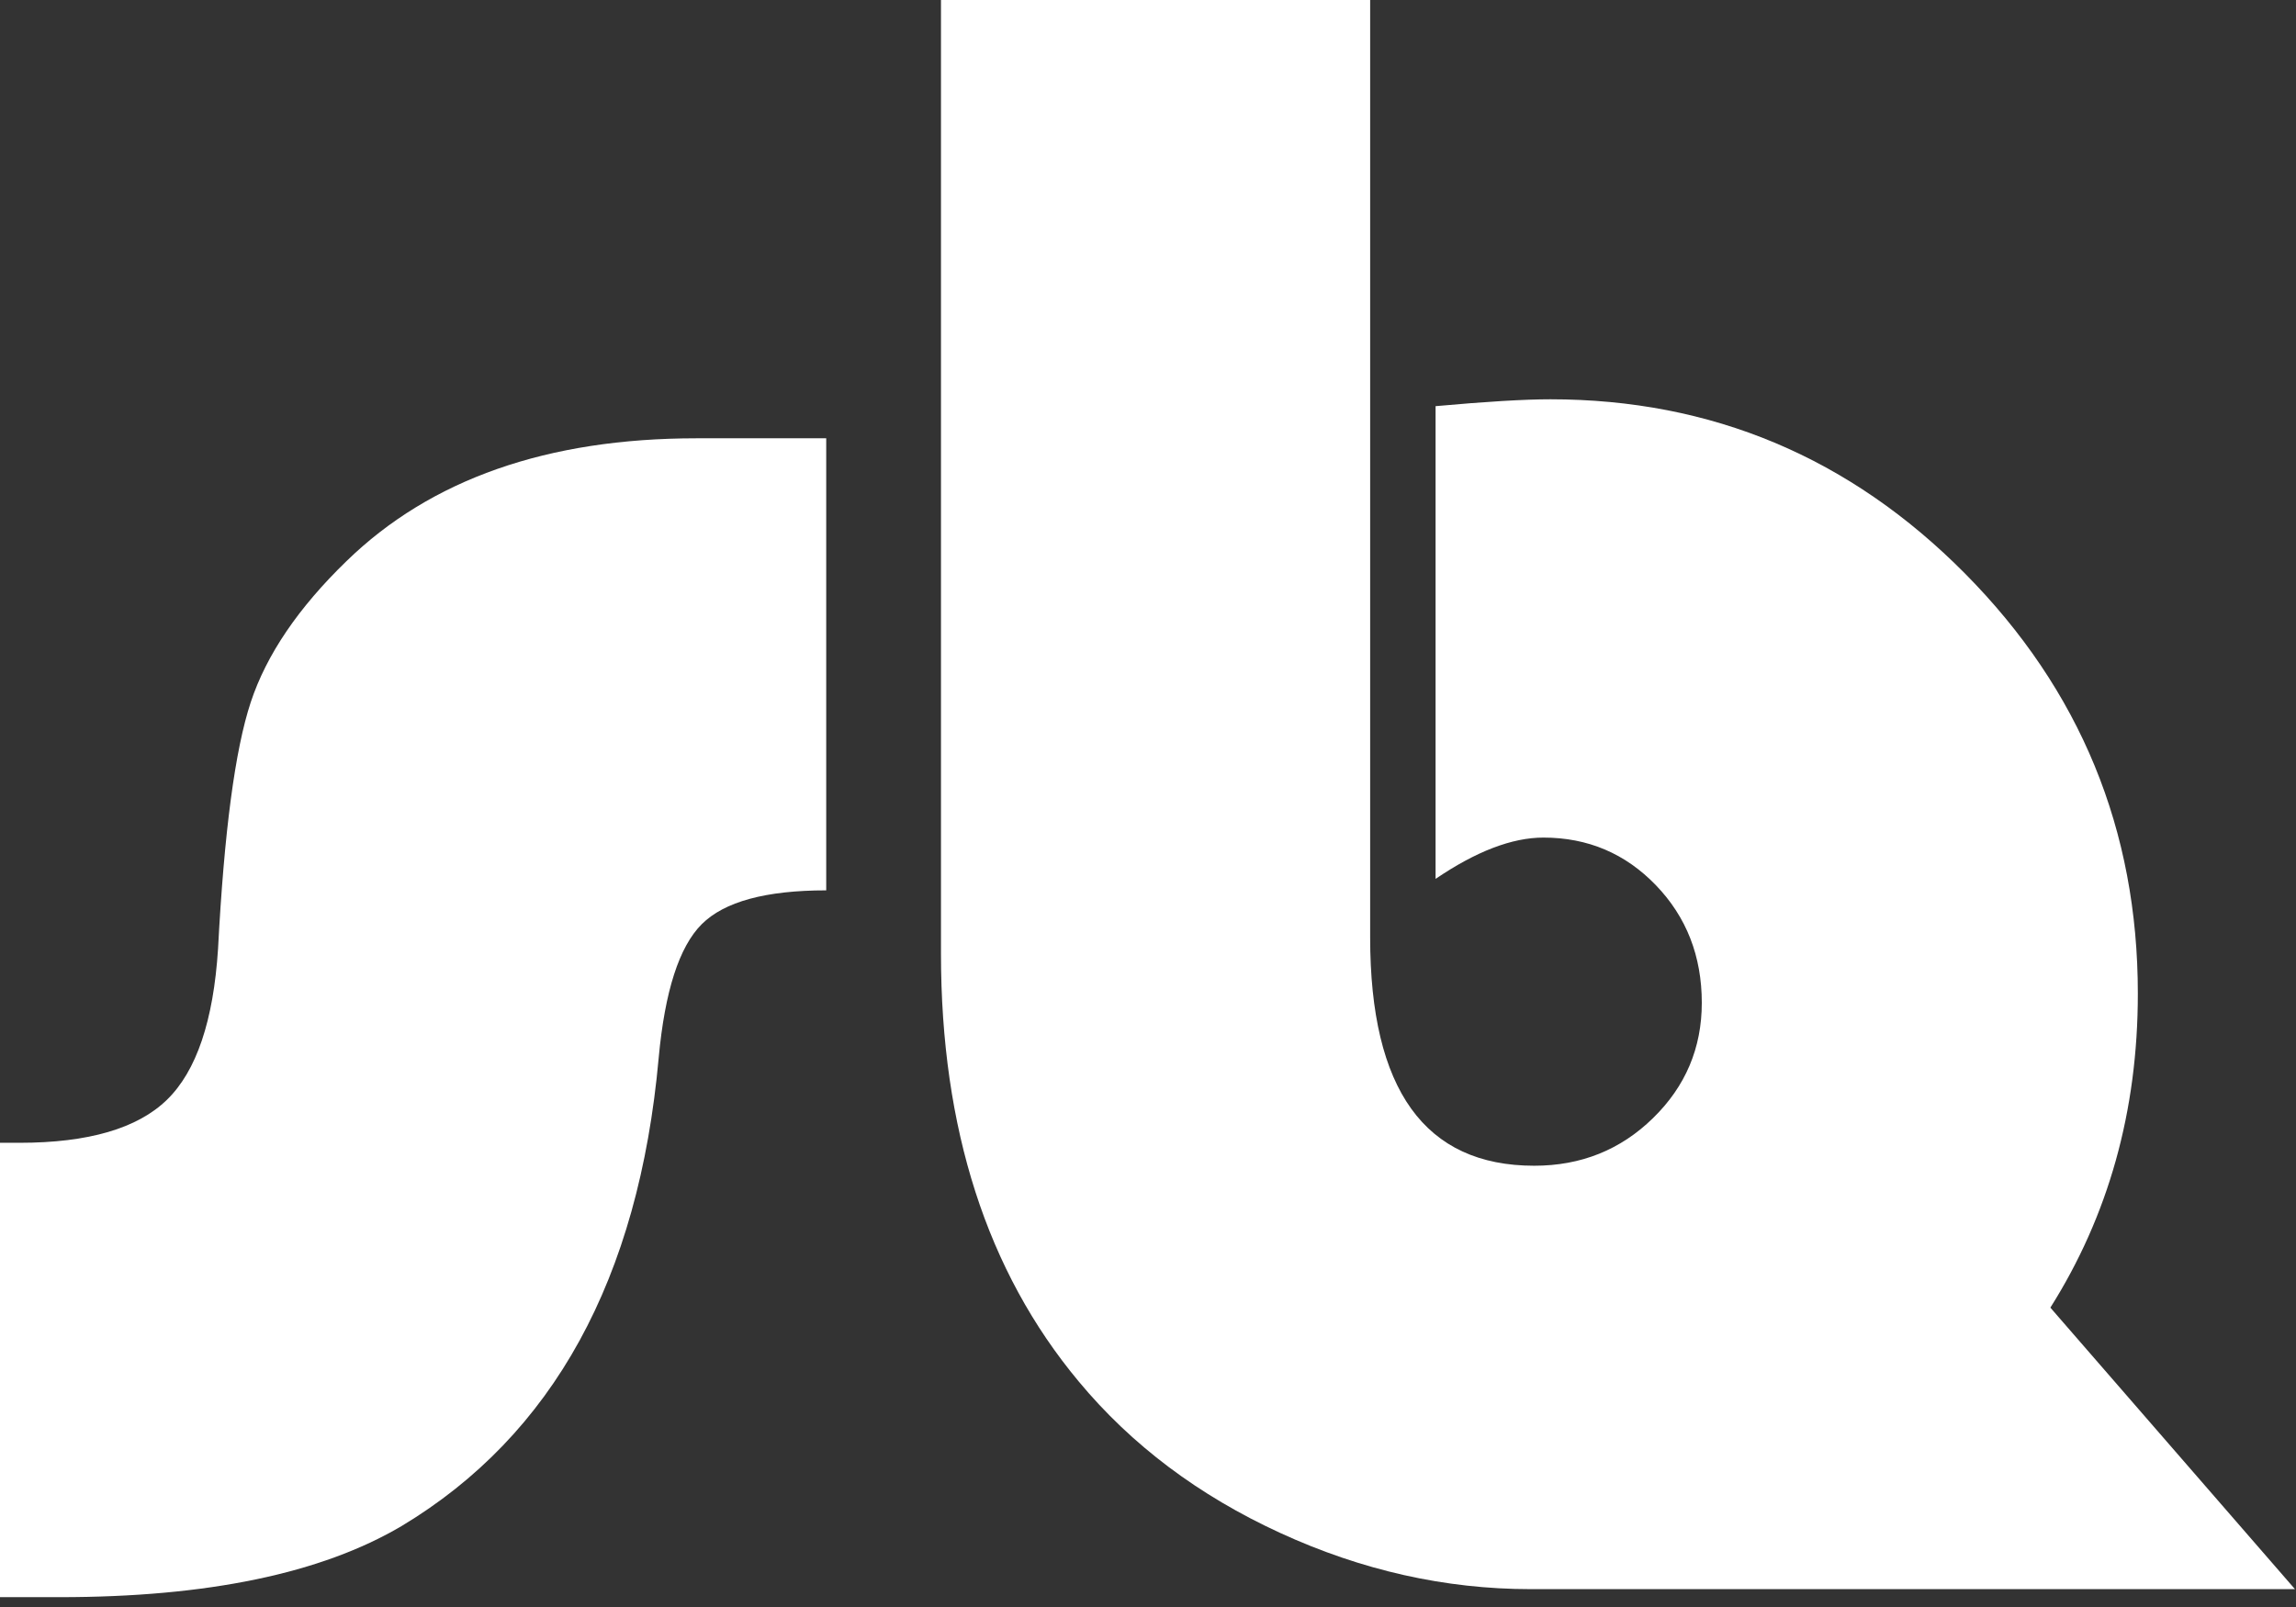
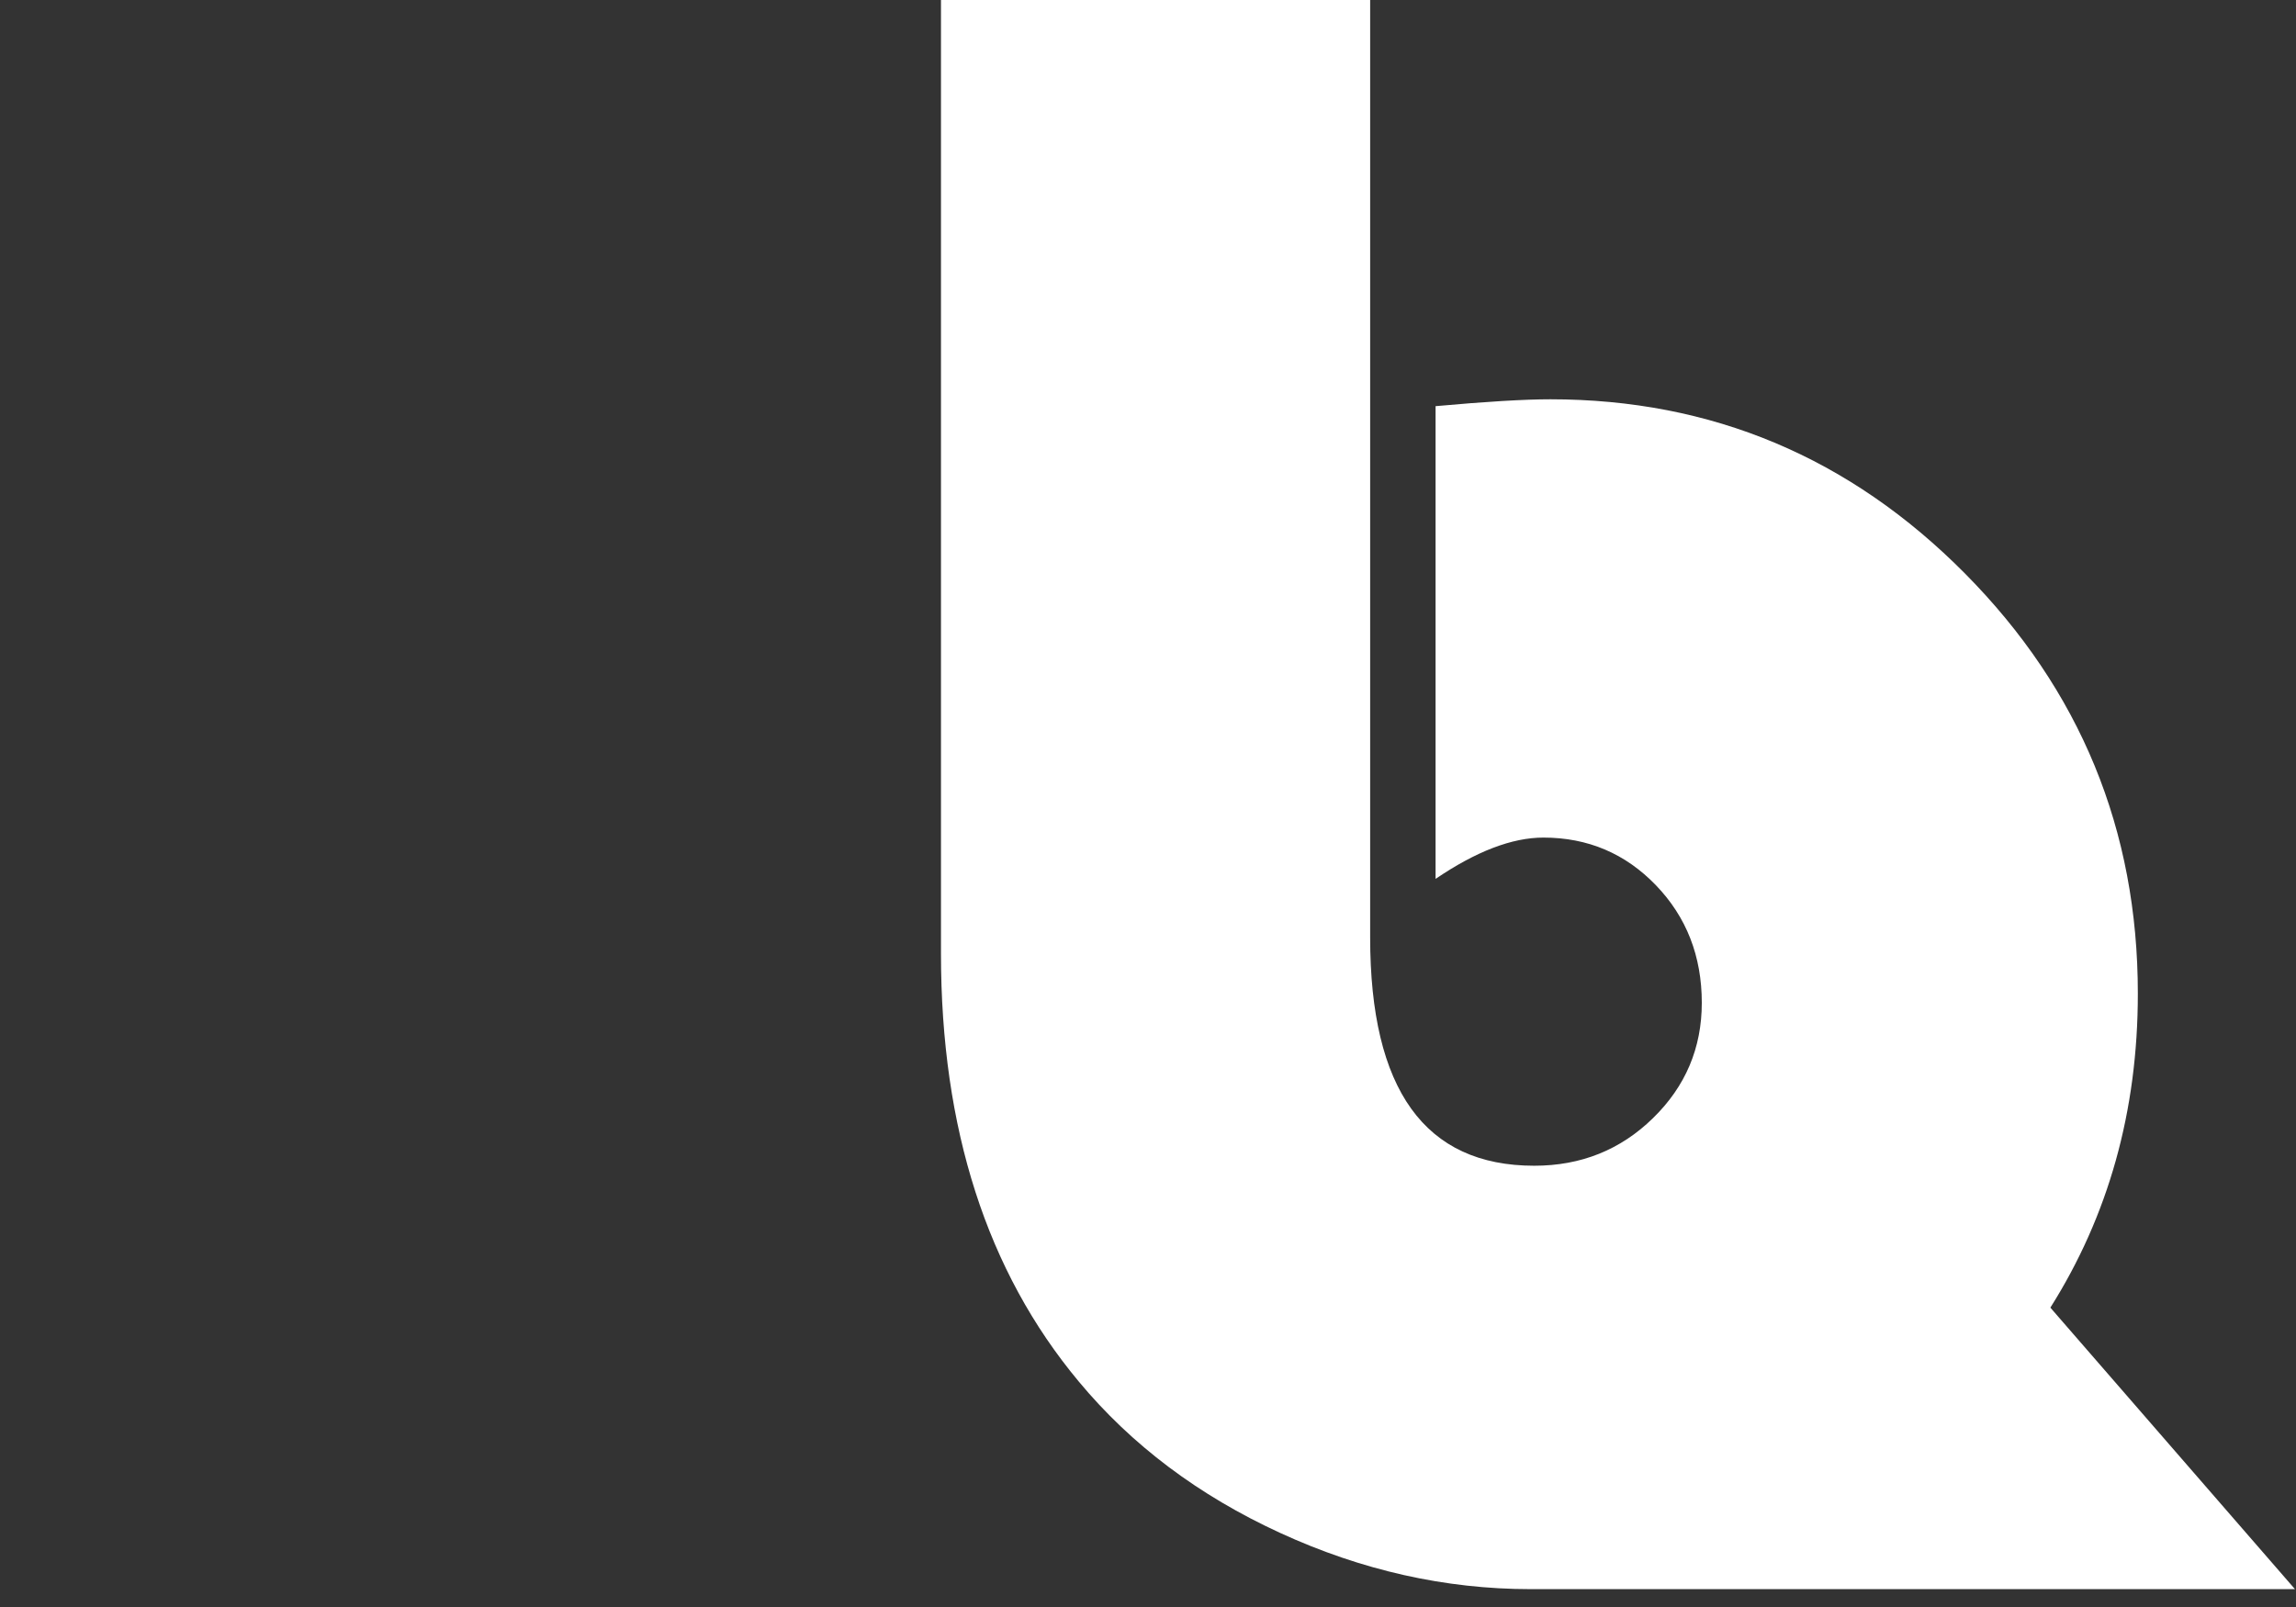
<svg xmlns="http://www.w3.org/2000/svg" width="100%" height="100%" viewBox="0 0 70 49" version="1.1" xml:space="preserve" style="fill-rule:evenodd;clip-rule:evenodd;stroke-linejoin:round;stroke-miterlimit:2;">
  <rect x="0" y="0" width="70" height="49" fill="#333333" stroke="none" />
  <g transform="matrix(1,0,0,1,-5,-0.639)">
    <g transform="matrix(1,0,0,1,-133.054,0)">
      <g transform="matrix(0.974,0,0,0.974,138.054,0.639)">
        <g transform="matrix(1,0,0,1,25.862,50)">
-           <path d="M0,-36.279L0,-22.127C-1.892,-22.127 -3.19,-21.773 -3.897,-21.067C-4.604,-20.361 -5.052,-18.966 -5.244,-16.883C-5.867,-9.962 -8.549,-5.077 -13.29,-2.227C-15.804,-0.742 -19.373,0 -23.994,0L-25.862,0L-25.862,-14.224L-25.251,-14.224C-23.096,-14.224 -21.558,-14.674 -20.636,-15.571C-19.713,-16.469 -19.181,-18.044 -19.037,-20.295C-18.846,-23.959 -18.504,-26.532 -18.013,-28.017C-17.522,-29.502 -16.523,-30.975 -15.014,-32.436C-12.38,-34.998 -8.728,-36.279 -4.059,-36.279L0,-36.279Z" style="fill:rgb(255,255,255);fill-rule:nonzero;" />
-         </g>
+           </g>
        <g transform="matrix(1,0,0,1,64.18,8.813)">
          <path d="M0,32.123C1.812,29.252 2.738,25.981 2.738,22.293C2.738,17.169 0.937,12.787 -2.667,9.147C-6.271,5.507 -10.6,3.687 -15.652,3.687C-16.466,3.687 -17.664,3.759 -19.244,3.902L-19.244,18.701C-17.975,17.839 -16.85,17.408 -15.868,17.408C-14.479,17.408 -13.306,17.906 -12.348,18.899C-11.39,19.893 -10.911,21.121 -10.911,22.581C-10.911,23.994 -11.42,25.197 -12.438,26.19C-13.455,27.185 -14.694,27.681 -16.155,27.681C-19.58,27.681 -21.292,25.298 -21.292,20.533L-21.292,-8.813L-34.726,-8.813L-34.726,21.036C-34.726,26.52 -33.289,30.986 -30.415,34.434C-28.763,36.422 -26.662,38.003 -24.111,39.175C-21.561,40.348 -18.945,40.936 -16.263,40.936L7.656,40.936L0,32.123Z" style="fill:rgb(255,255,255);fill-rule:nonzero;" />
        </g>
      </g>
    </g>
  </g>
</svg>